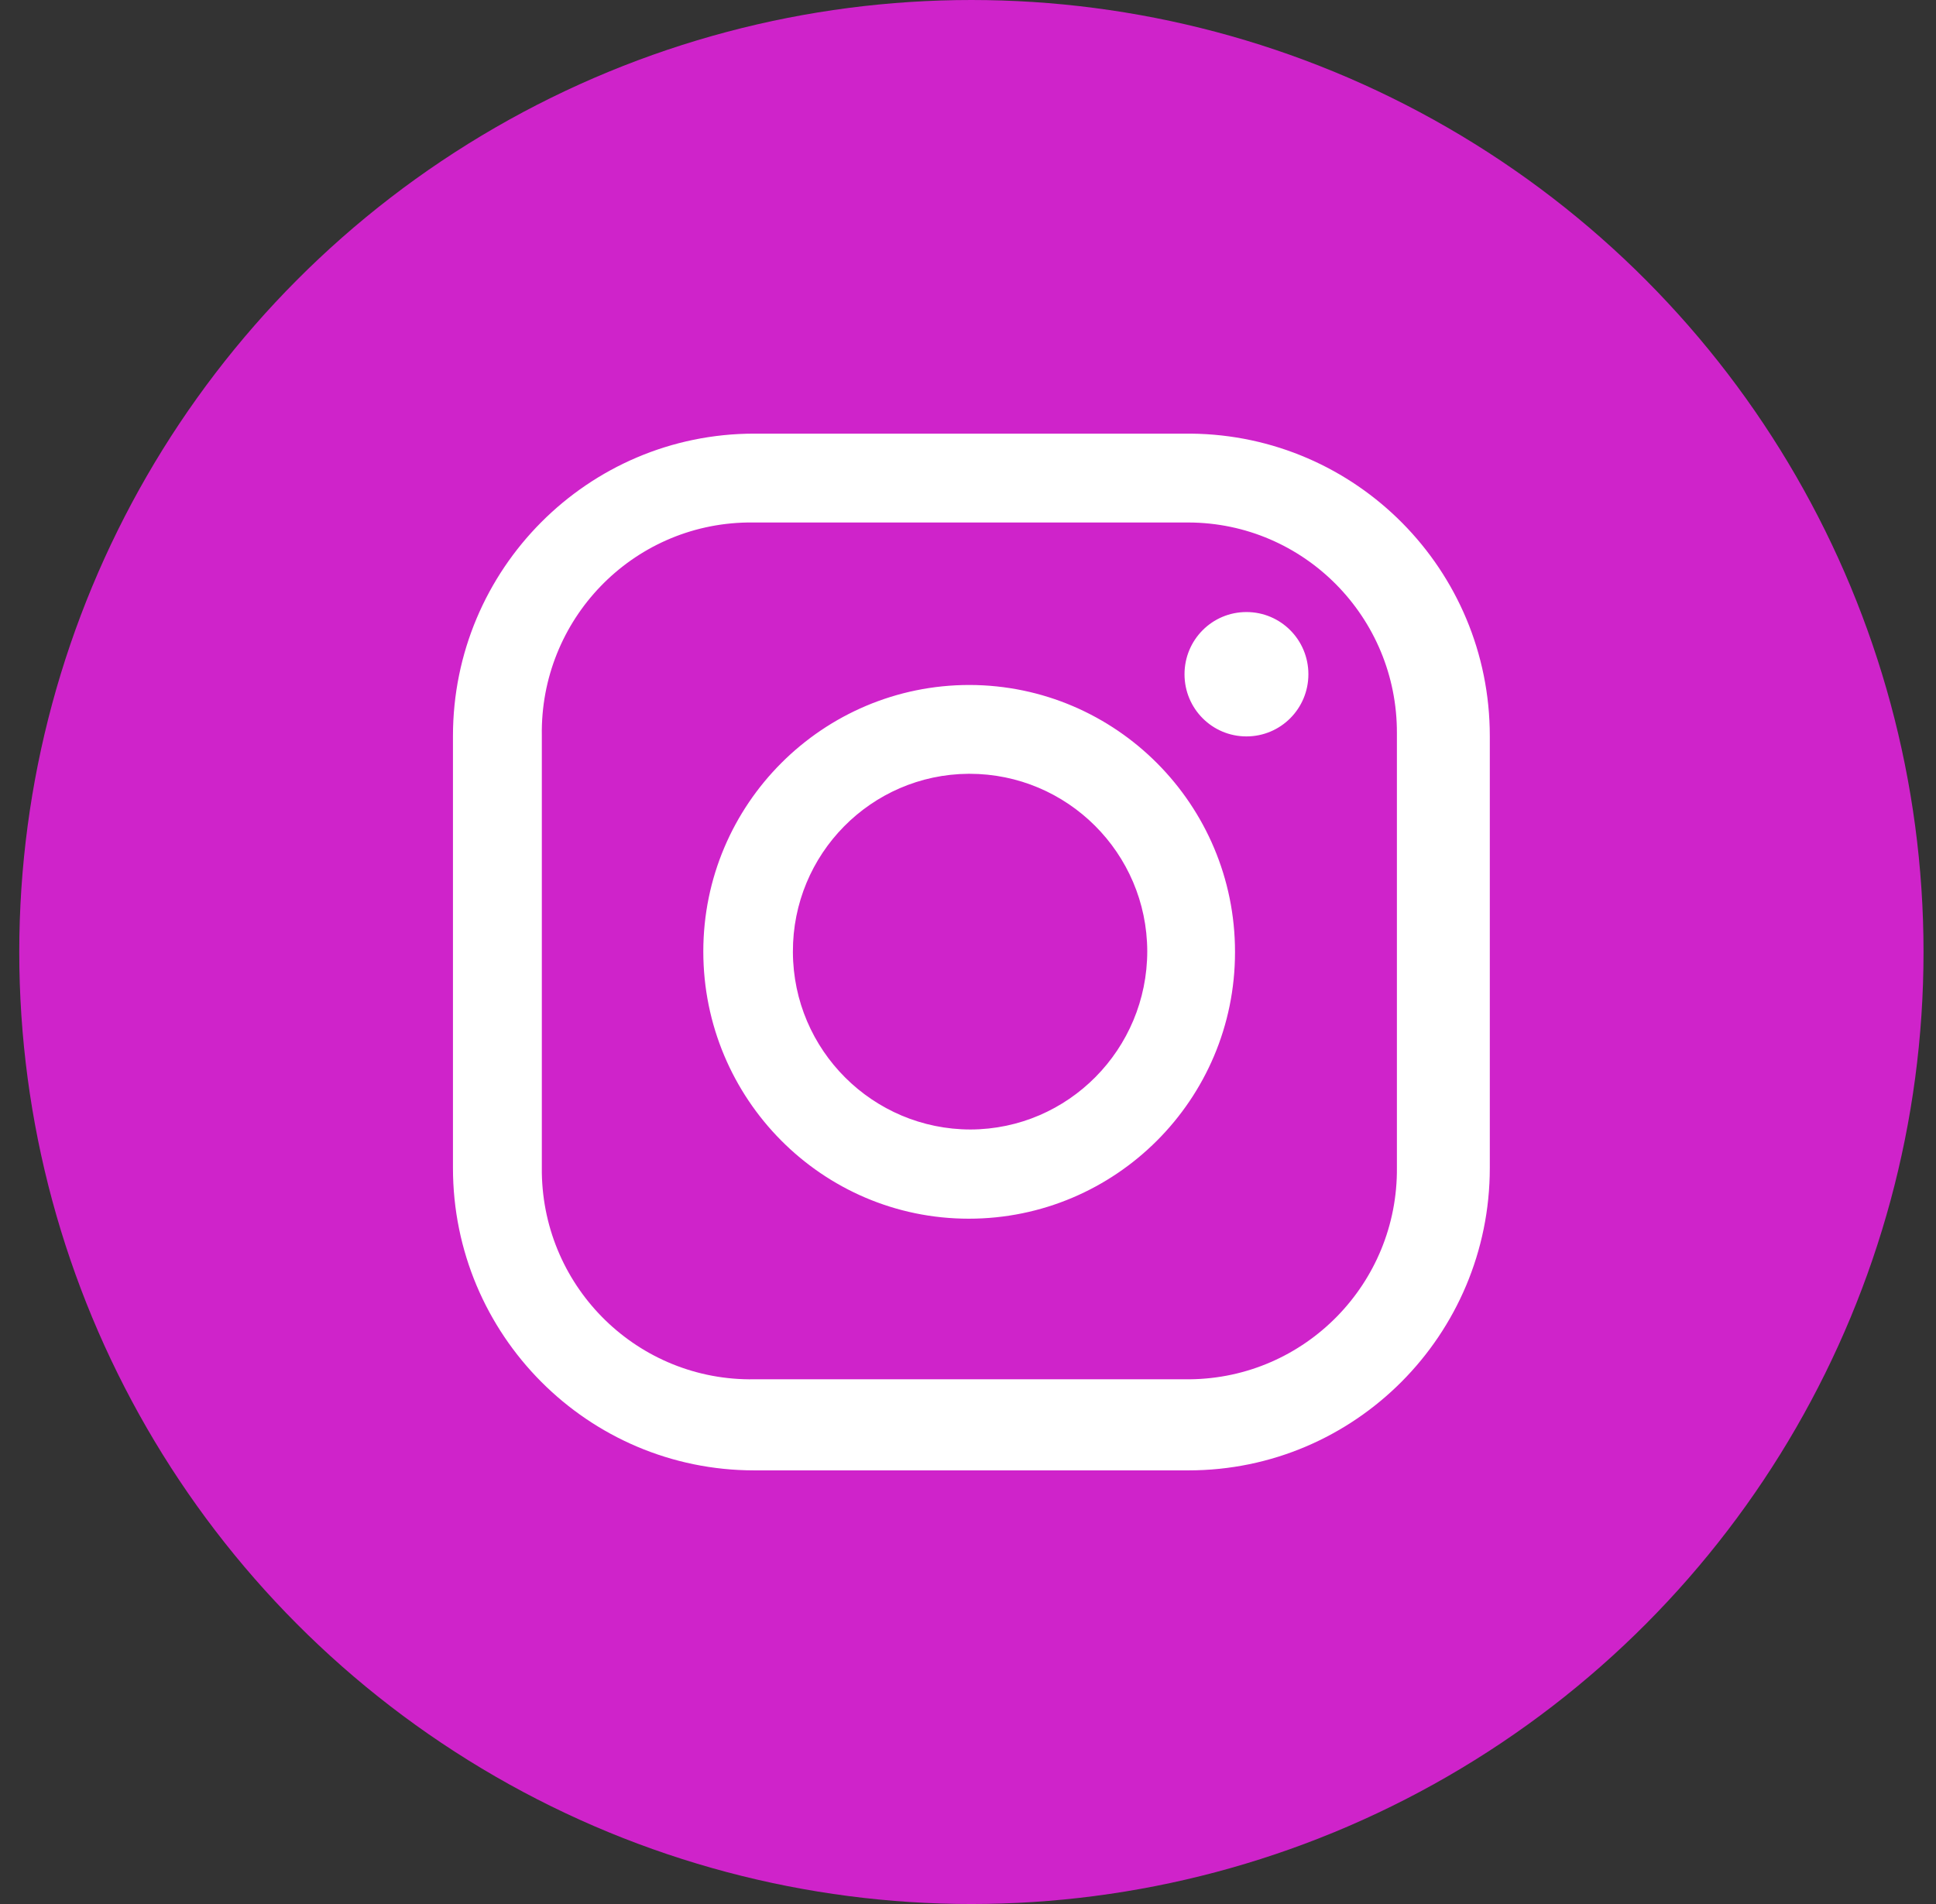
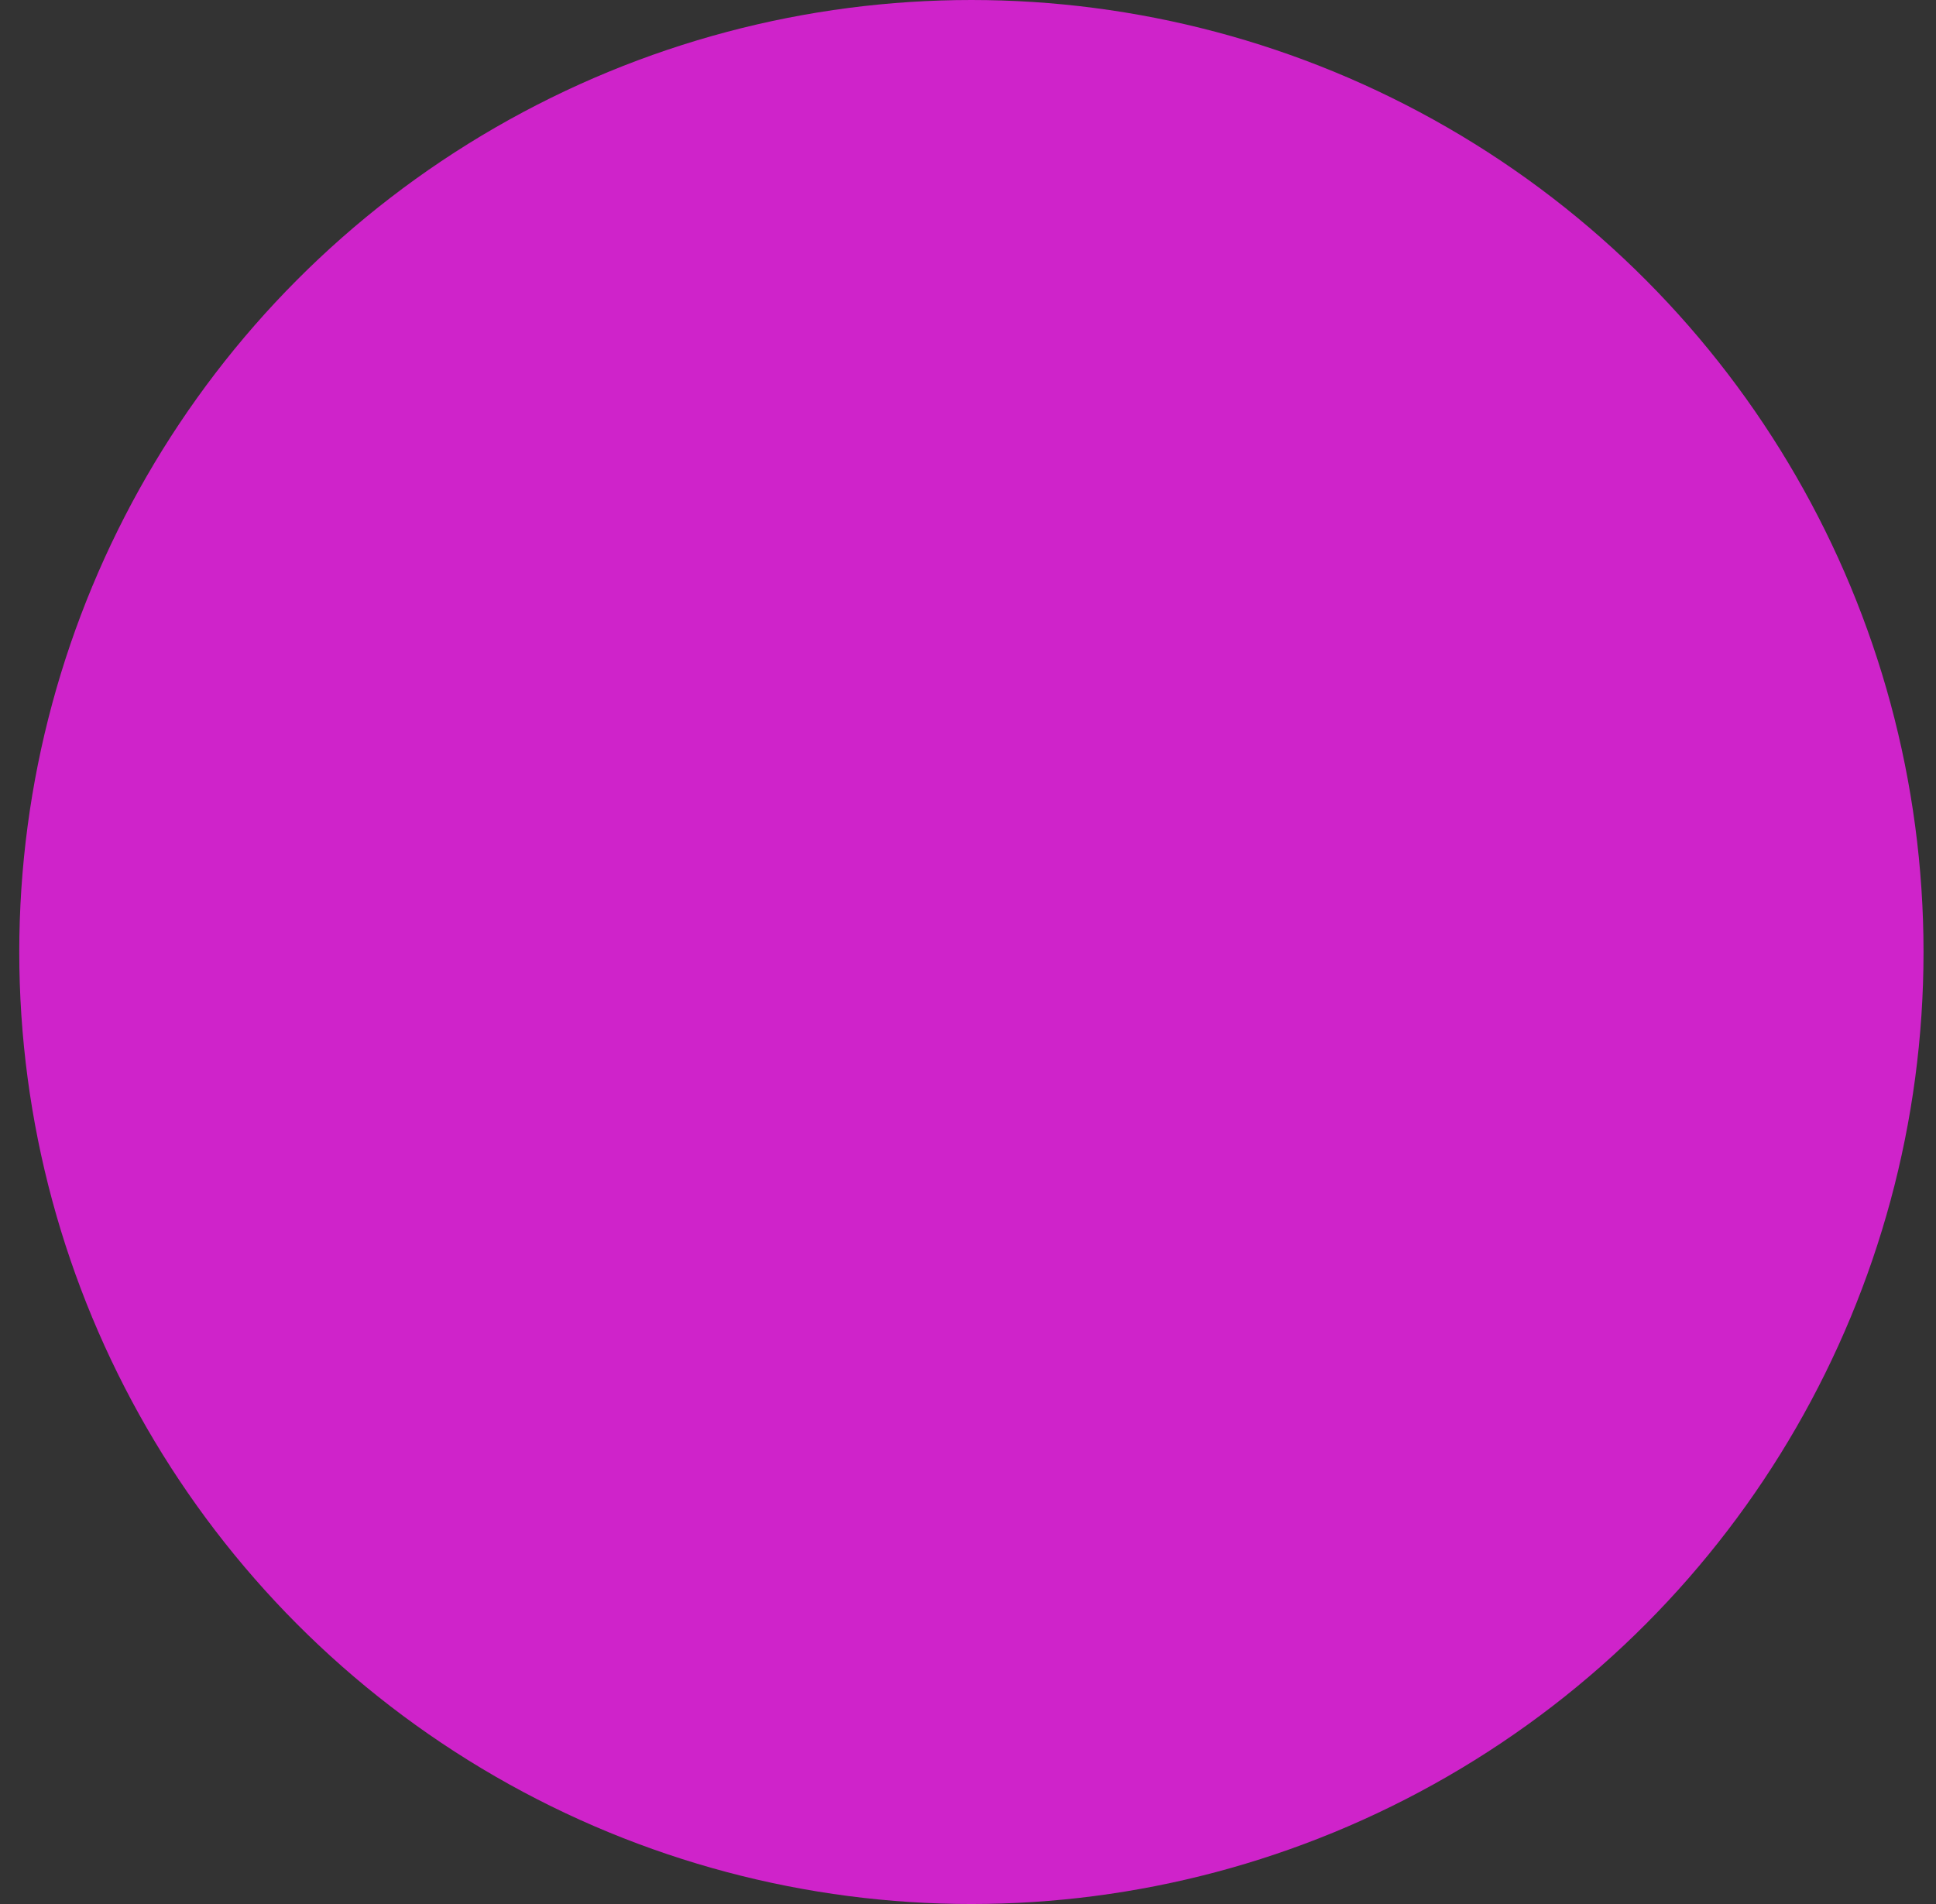
<svg xmlns="http://www.w3.org/2000/svg" width="61" height="60" viewBox="0 0 61 60" fill="none">
  <rect x="0" y="0" width="61" height="60" fill="#333333" stroke="none" />
  <circle cx="30.607" cy="30" r="30" fill="#CF23CA" />
-   <path d="M23.764 13.665C18.524 13.665 14.272 17.934 14.272 23.194V36.806C14.272 42.066 18.524 46.335 23.764 46.335H37.449C42.689 46.335 46.941 42.066 46.941 36.806V23.194C46.941 17.957 42.736 13.712 37.519 13.665L23.764 13.665ZM23.764 16.465H37.449C41.086 16.476 44.025 19.45 44.014 23.101C44.014 23.124 44.014 23.159 44.014 23.183V36.794C44.048 40.445 41.121 43.431 37.484 43.465C37.449 43.465 37.426 43.465 37.391 43.465H23.764C20.127 43.524 17.13 40.62 17.072 36.957C17.072 36.899 17.072 36.852 17.072 36.794V23.183C17.014 19.532 19.906 16.523 23.554 16.465C23.624 16.465 23.706 16.465 23.775 16.465H23.764ZM39.273 19.287C38.193 19.287 37.322 20.162 37.322 21.247C37.322 22.331 38.193 23.206 39.273 23.206C40.354 23.206 41.225 22.331 41.225 21.247C41.225 20.162 40.354 19.287 39.273 19.287ZM30.548 21.585C25.924 21.585 22.16 25.34 22.16 29.983C22.16 34.625 25.901 38.404 30.525 38.404C35.149 38.404 38.913 34.648 38.913 30.006C38.913 30.006 38.913 30.006 38.913 29.994C38.913 25.364 35.172 21.596 30.548 21.585ZM30.548 24.384C33.627 24.384 36.137 26.88 36.148 29.971C36.148 33.062 33.662 35.581 30.583 35.593C27.505 35.593 24.995 33.097 24.983 30.006C24.983 30.006 24.983 30.006 24.983 29.994C24.972 26.915 27.446 24.407 30.514 24.384C30.525 24.384 30.537 24.384 30.56 24.384H30.548Z" fill="white" />
</svg>